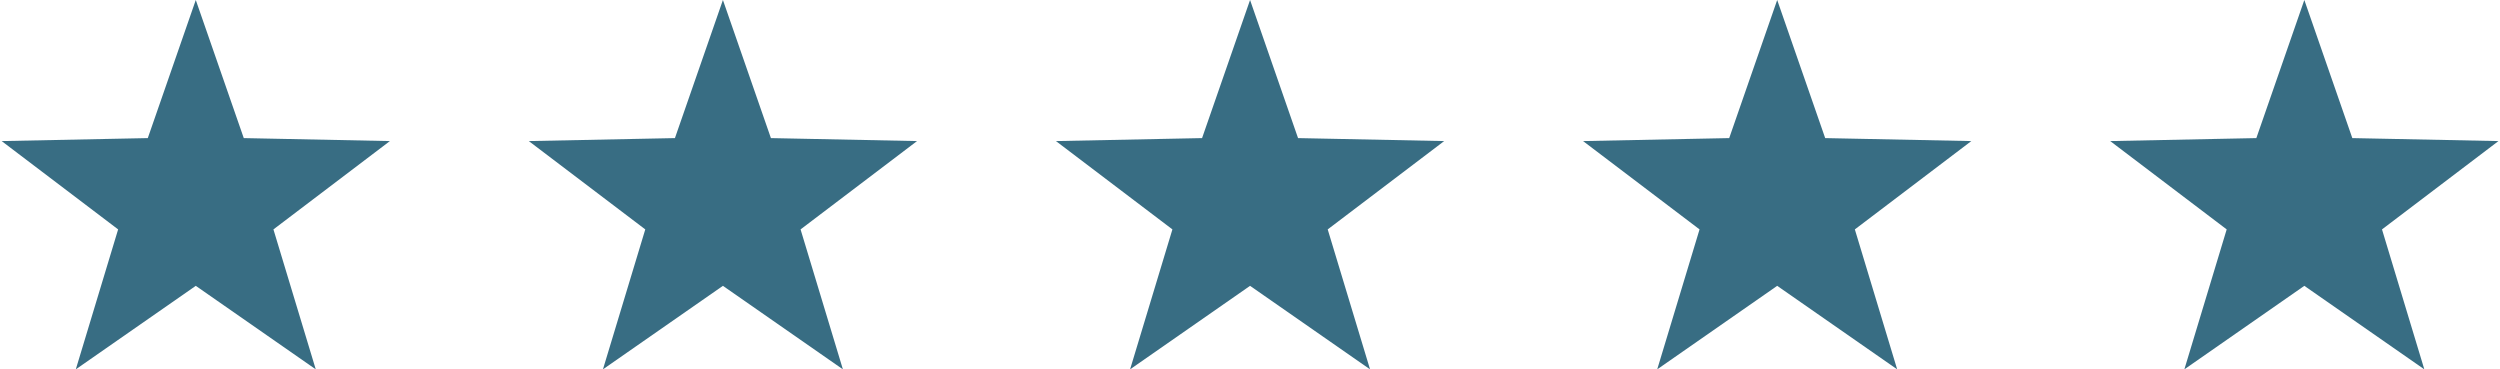
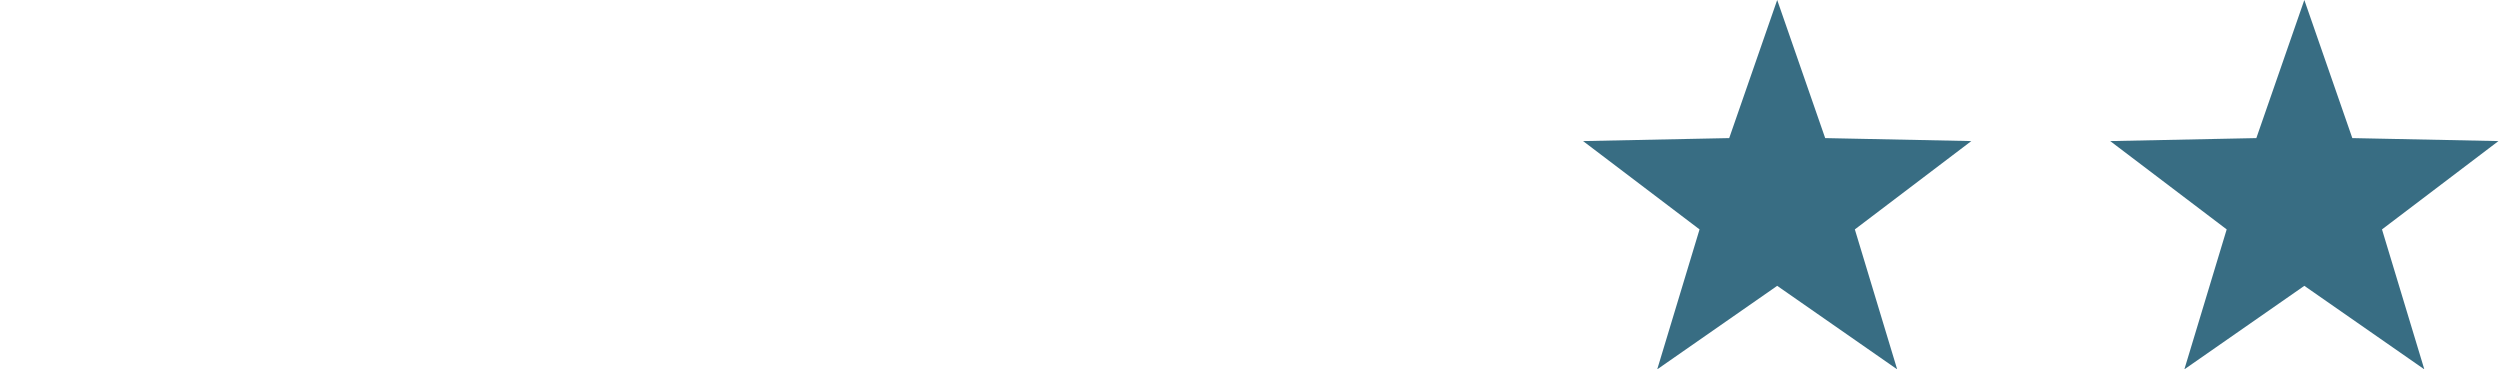
<svg xmlns="http://www.w3.org/2000/svg" width="900" height="133" viewBox="0 0 900 133" fill="none">
-   <path d="M450.021 0L467.297 49.715L519.906 50.787L477.974 82.585L493.212 132.963L450.021 102.9L406.83 132.963L422.067 82.585L380.136 50.787L432.745 49.715L450.021 0Z" fill="#386D83" />
-   <path d="M260.251 0L277.527 49.715L330.136 50.787L288.204 82.585L303.442 132.963L260.251 102.9L217.06 132.963L232.298 82.585L190.366 50.787L242.975 49.715L260.251 0Z" fill="#386D83" />
  <path d="M639.79 0L657.066 49.715L709.675 50.787L667.744 82.585L682.981 132.963L639.79 102.9L596.599 132.963L611.837 82.585L569.906 50.787L622.515 49.715L639.79 0Z" fill="#386D83" />
-   <path d="M70.481 0L87.757 49.715L140.366 50.787L98.435 82.585L113.672 132.963L70.481 102.9L27.29 132.963L42.527 82.585L0.596 50.787L53.205 49.715L70.481 0Z" fill="#386D83" />
  <path d="M829.56 0L846.834 49.715L899.446 50.787L857.517 82.585L872.756 132.963L829.56 102.9L786.369 132.963L801.607 82.585L759.675 50.787L812.284 49.715L829.56 0Z" fill="#386D83" />
</svg>